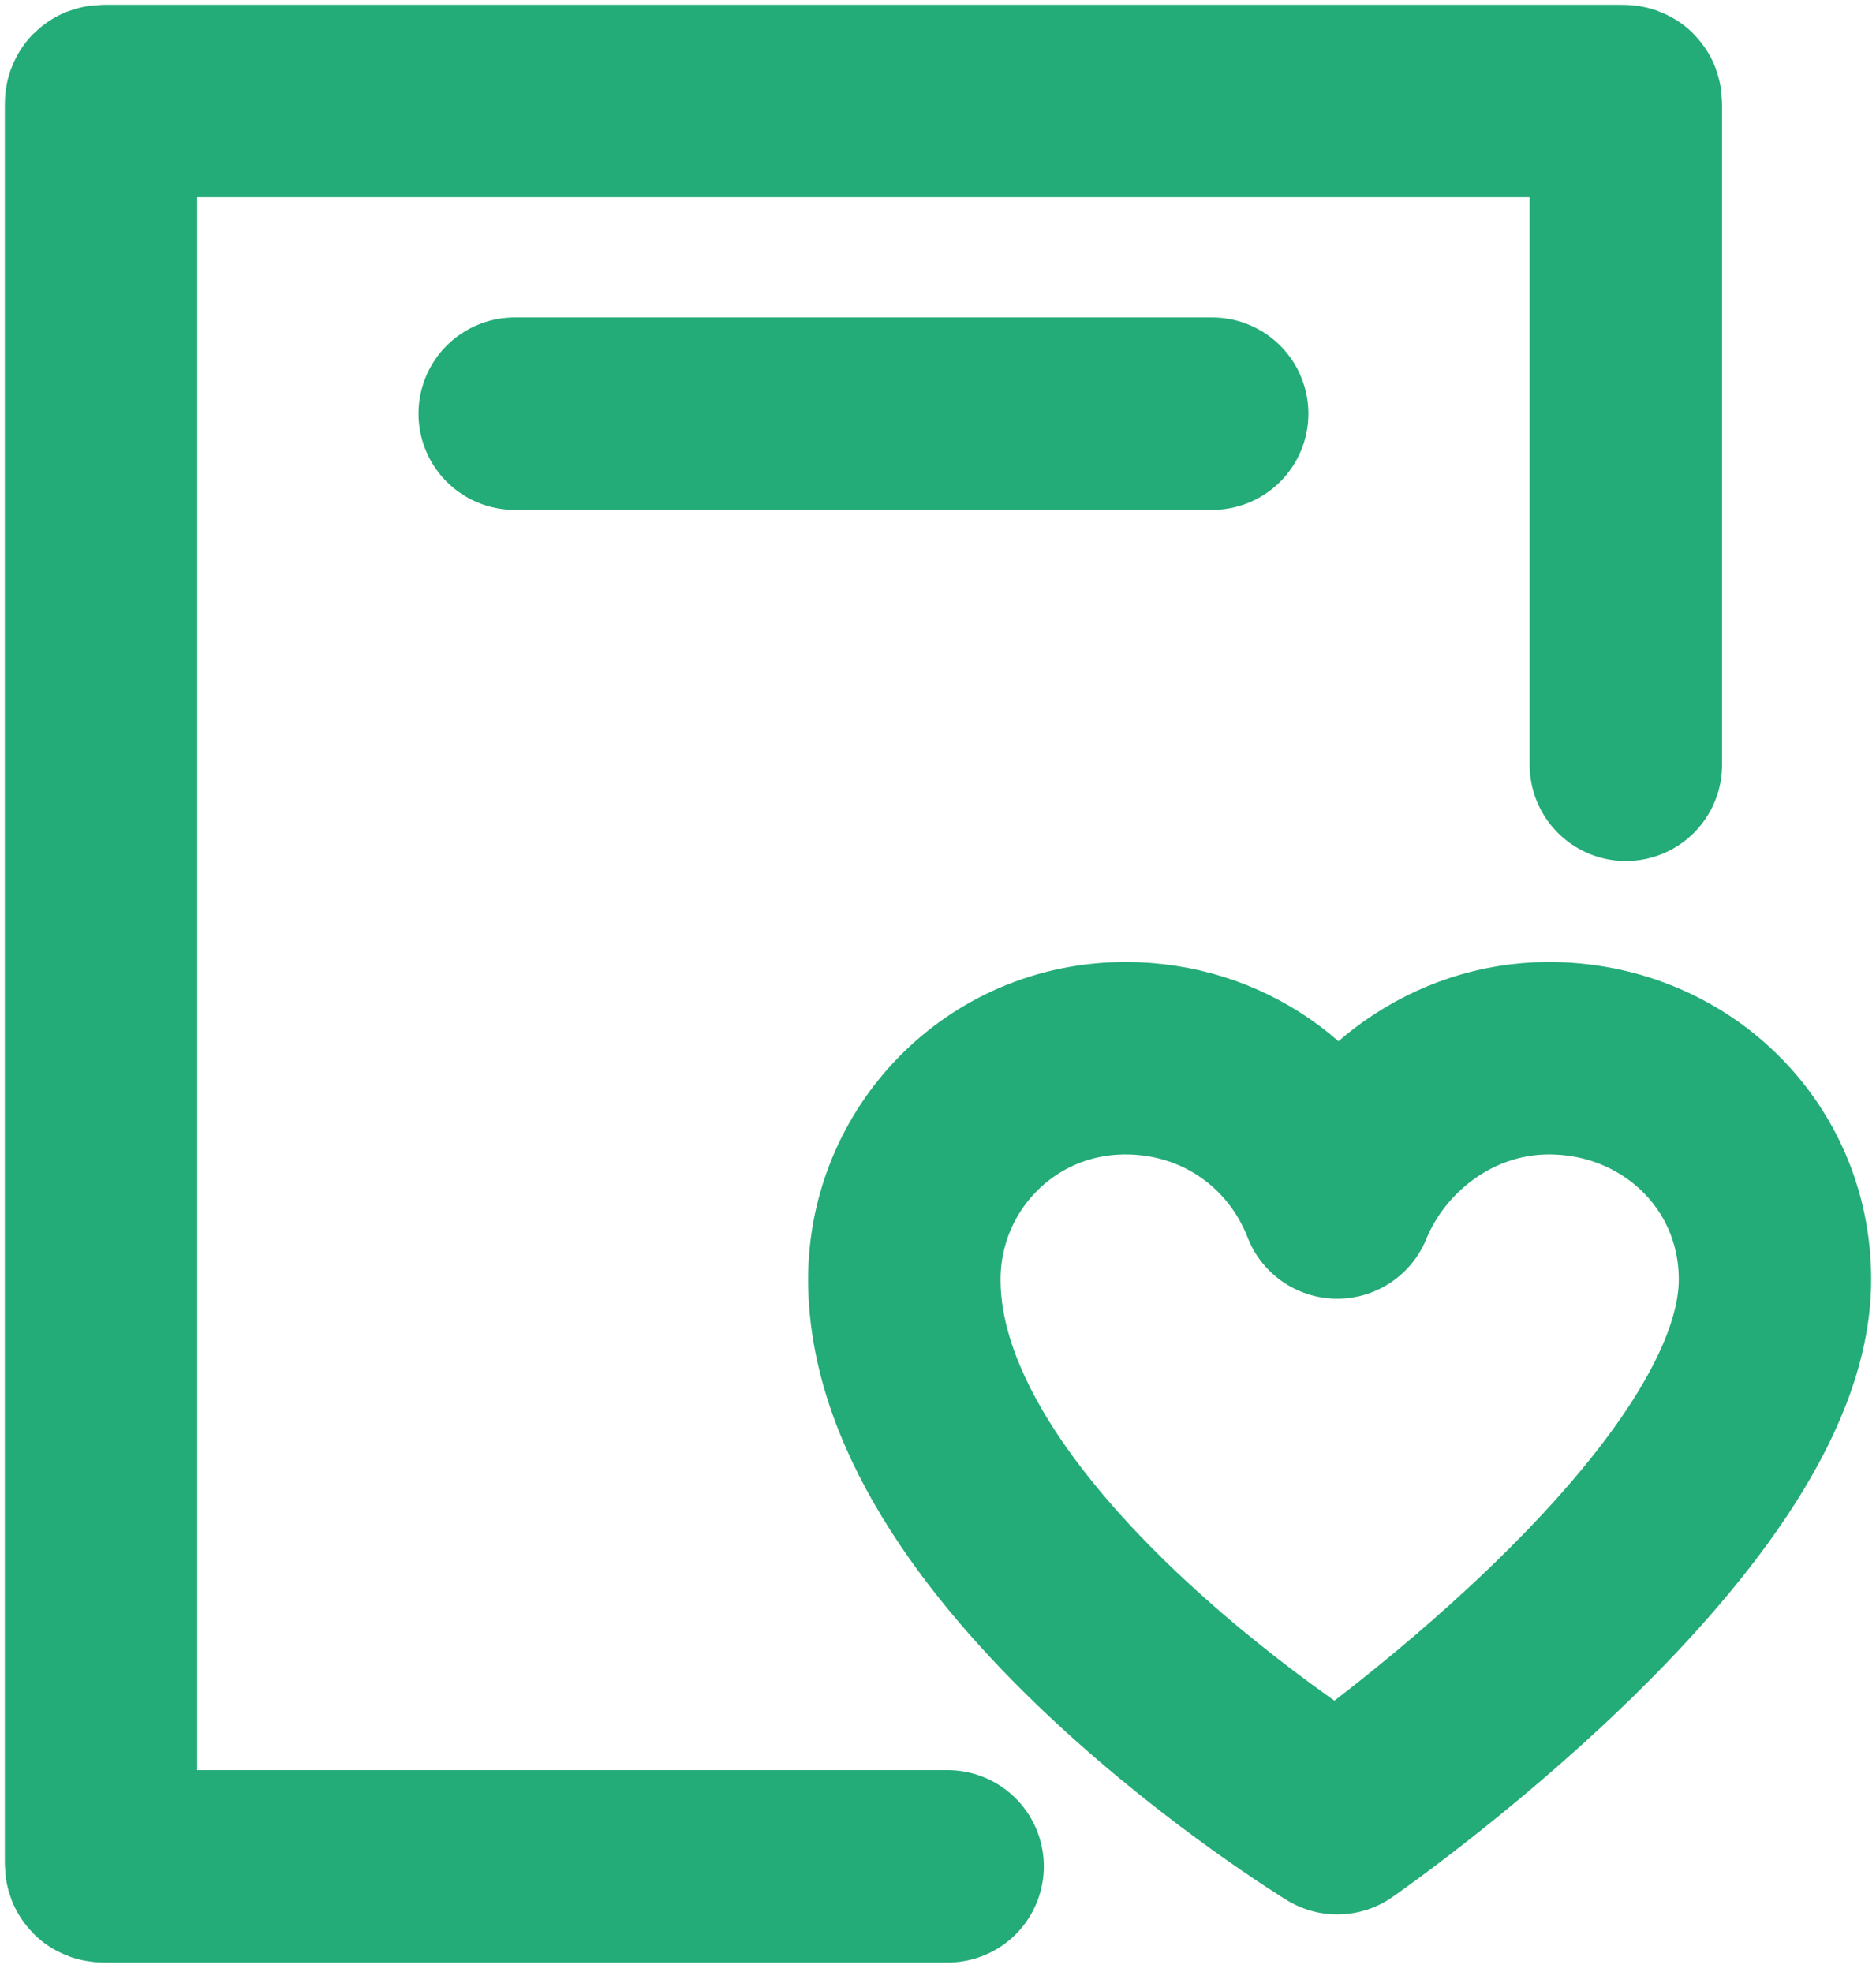
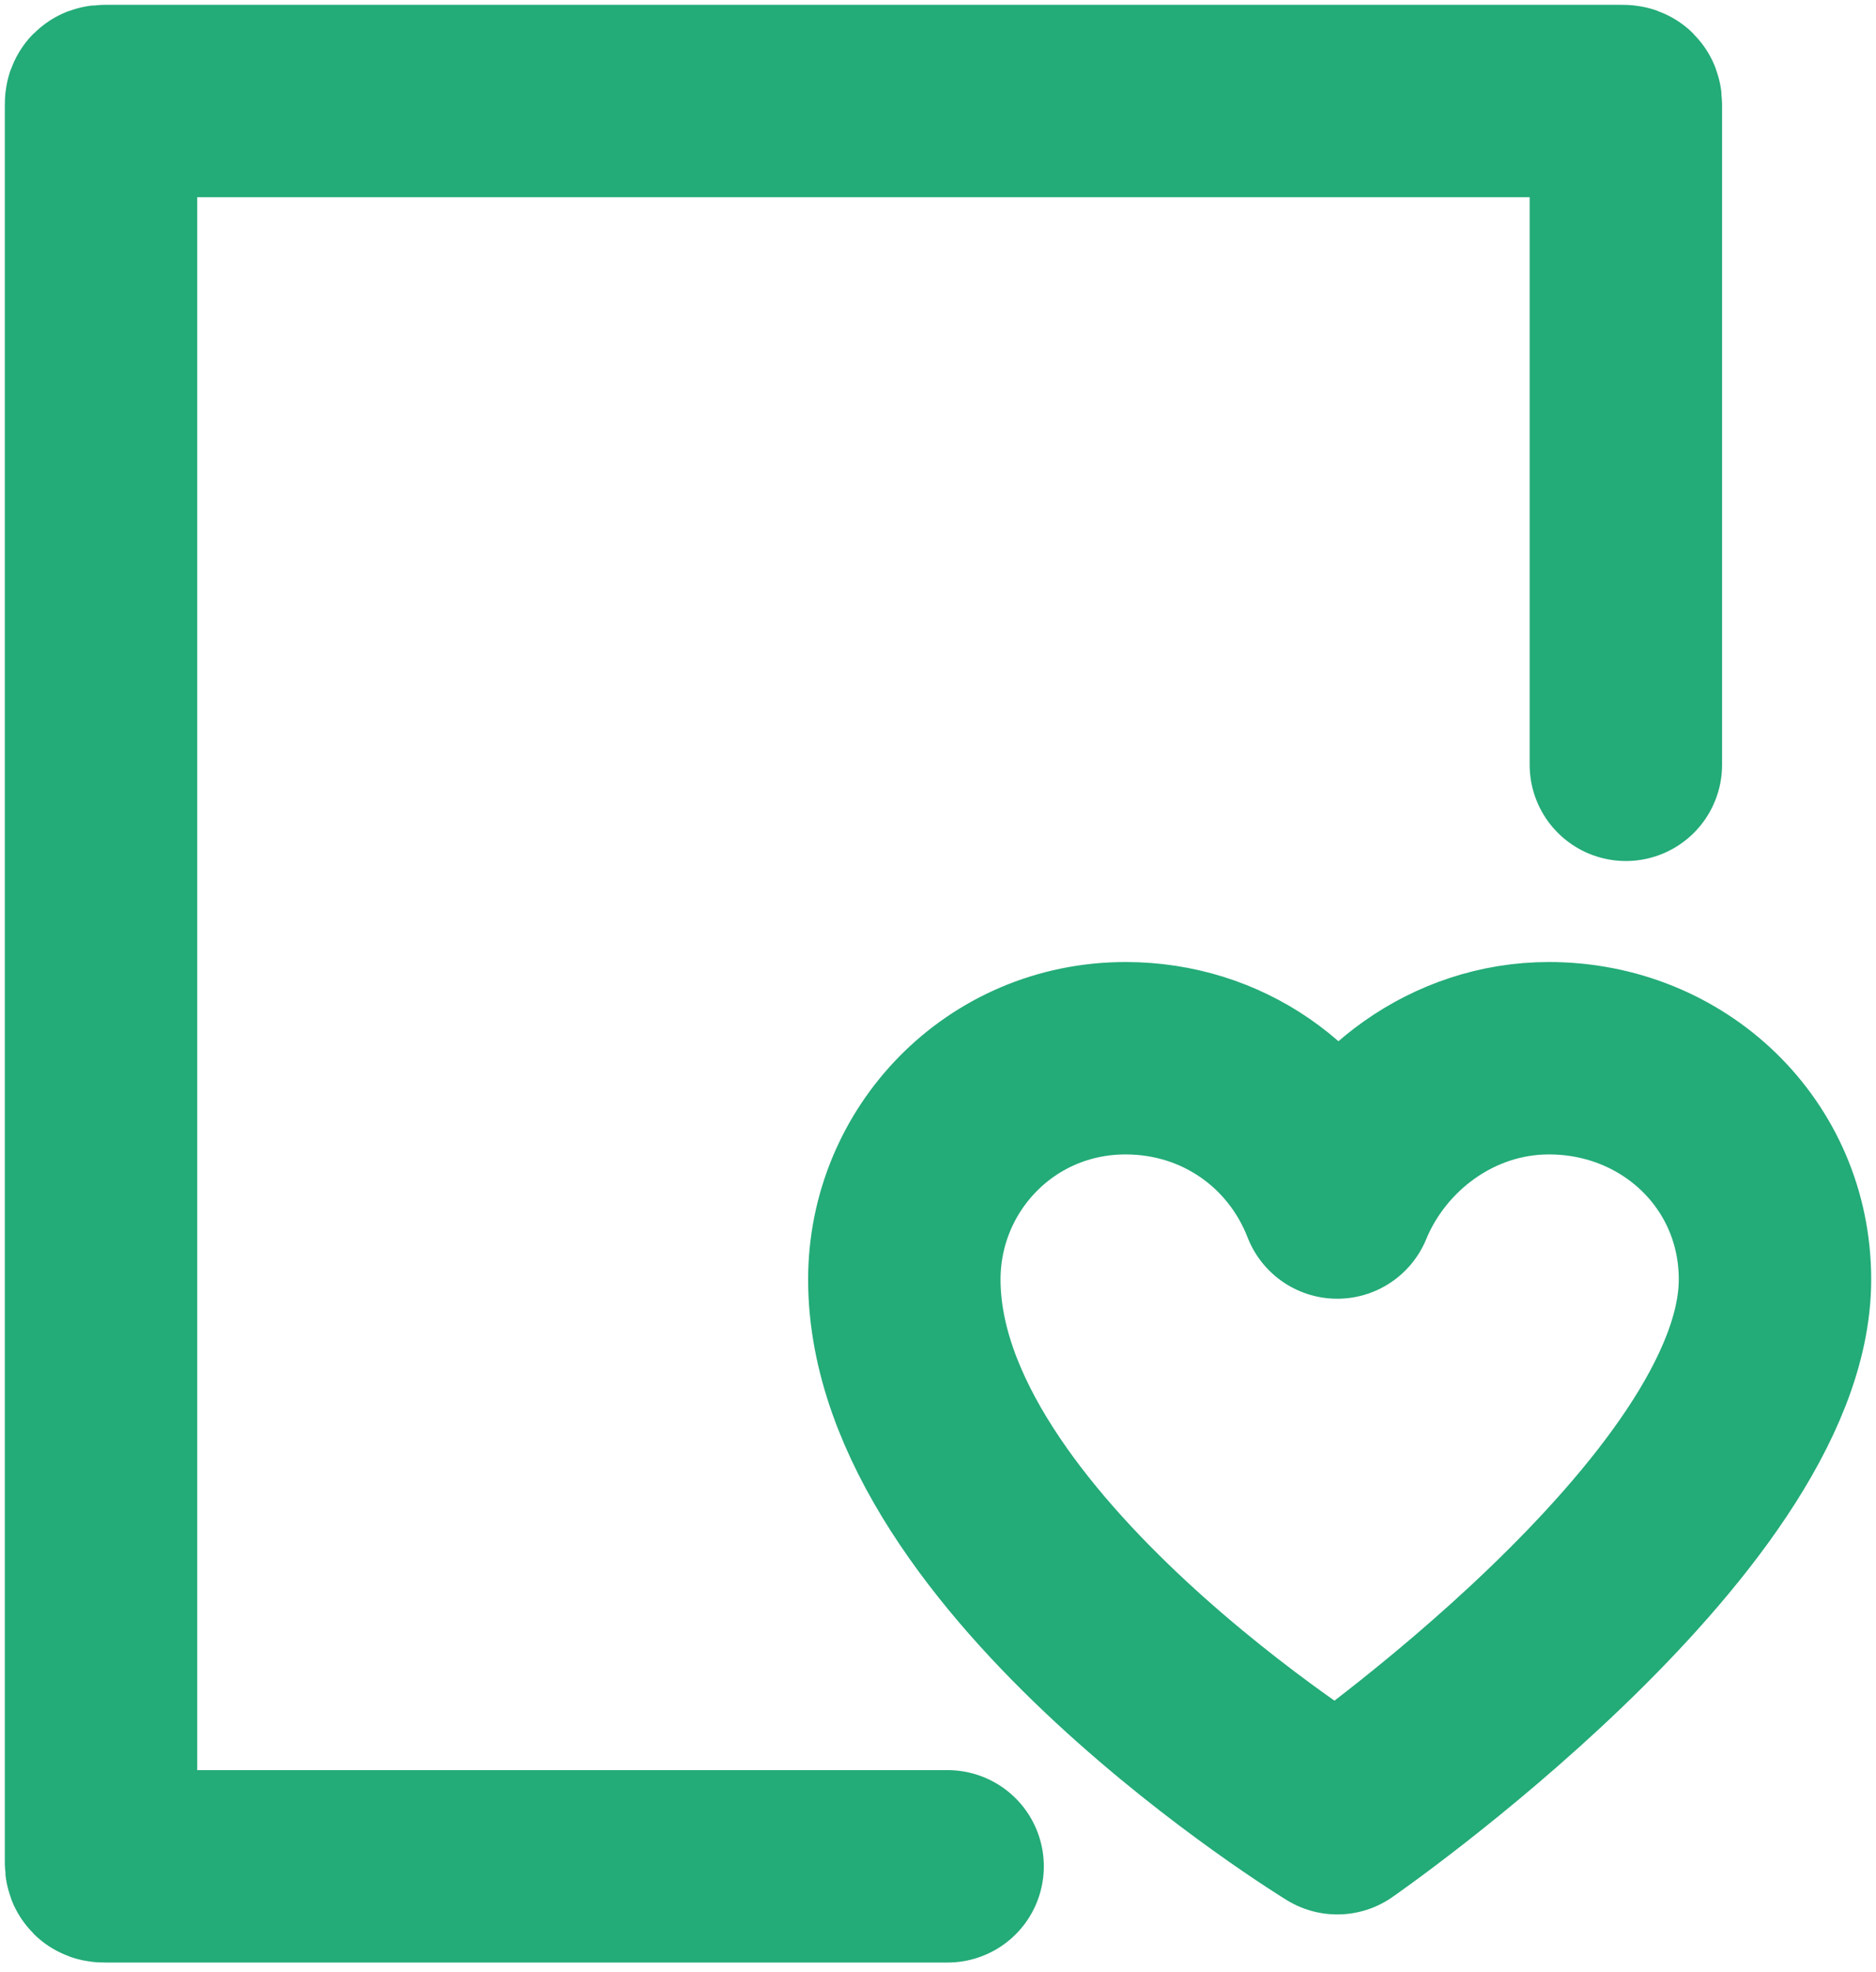
<svg xmlns="http://www.w3.org/2000/svg" version="1.1" id="图层_1" x="0px" y="0px" viewBox="0 0 39 41" style="enable-background:new 0 0 39 41;" xml:space="preserve">
  <style type="text/css">
	.st0{fill:none;stroke:#23AB78;stroke-width:4;stroke-linecap:round;stroke-linejoin:round;stroke-miterlimit:10;}
</style>
  <g>
    <path class="st0" d="M36.9,26.6c0-2.6-2.1-4.6-4.7-4.6c-2,0-3.7,1.3-4.4,3c-0.7-1.8-2.4-3-4.4-3c-2.6,0-4.6,2.1-4.6,4.6   c0,5.7,9,11.2,9,11.2S36.9,31.5,36.9,26.6z" />
    <path class="st0" d="M33.8,15.9V2.2c0-0.1,0-0.1-0.1-0.1H2.2c-0.1,0-0.1,0-0.1,0.1v36.5c0,0.1,0,0.1,0.1,0.1h17.5" />
-     <line class="st0" x1="10.7" y1="8.6" x2="25.2" y2="8.6" />
  </g>
</svg>